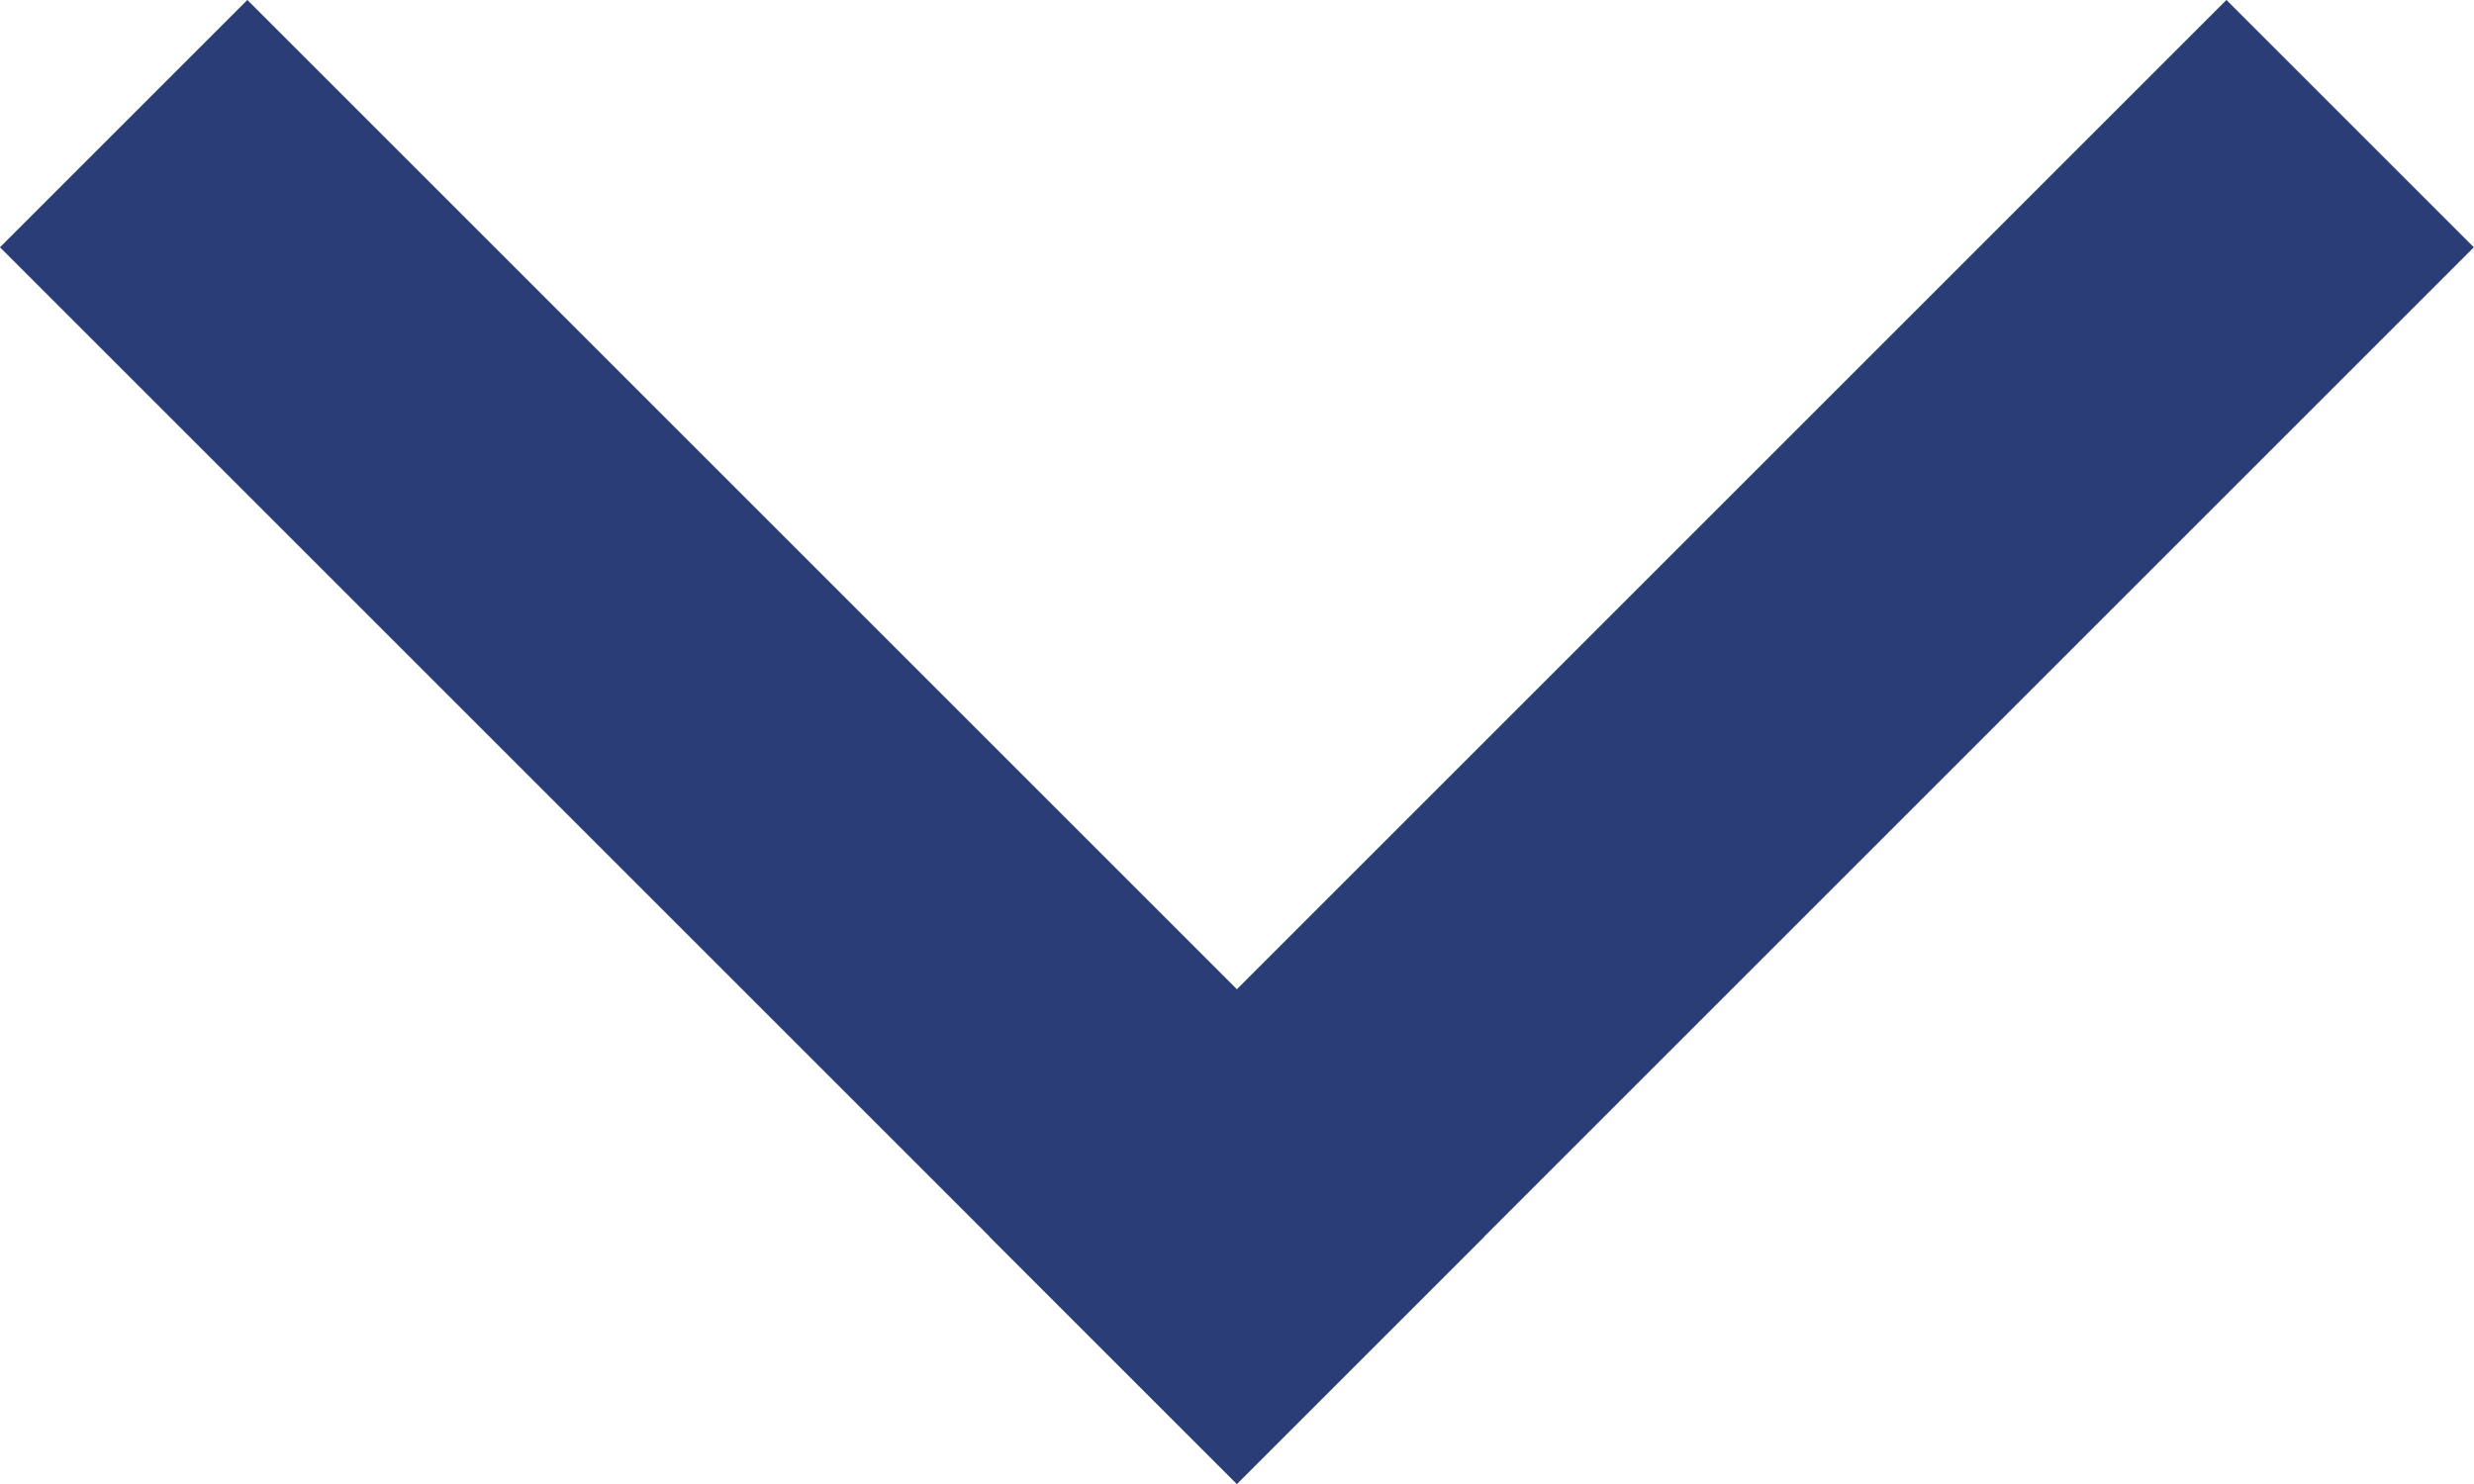
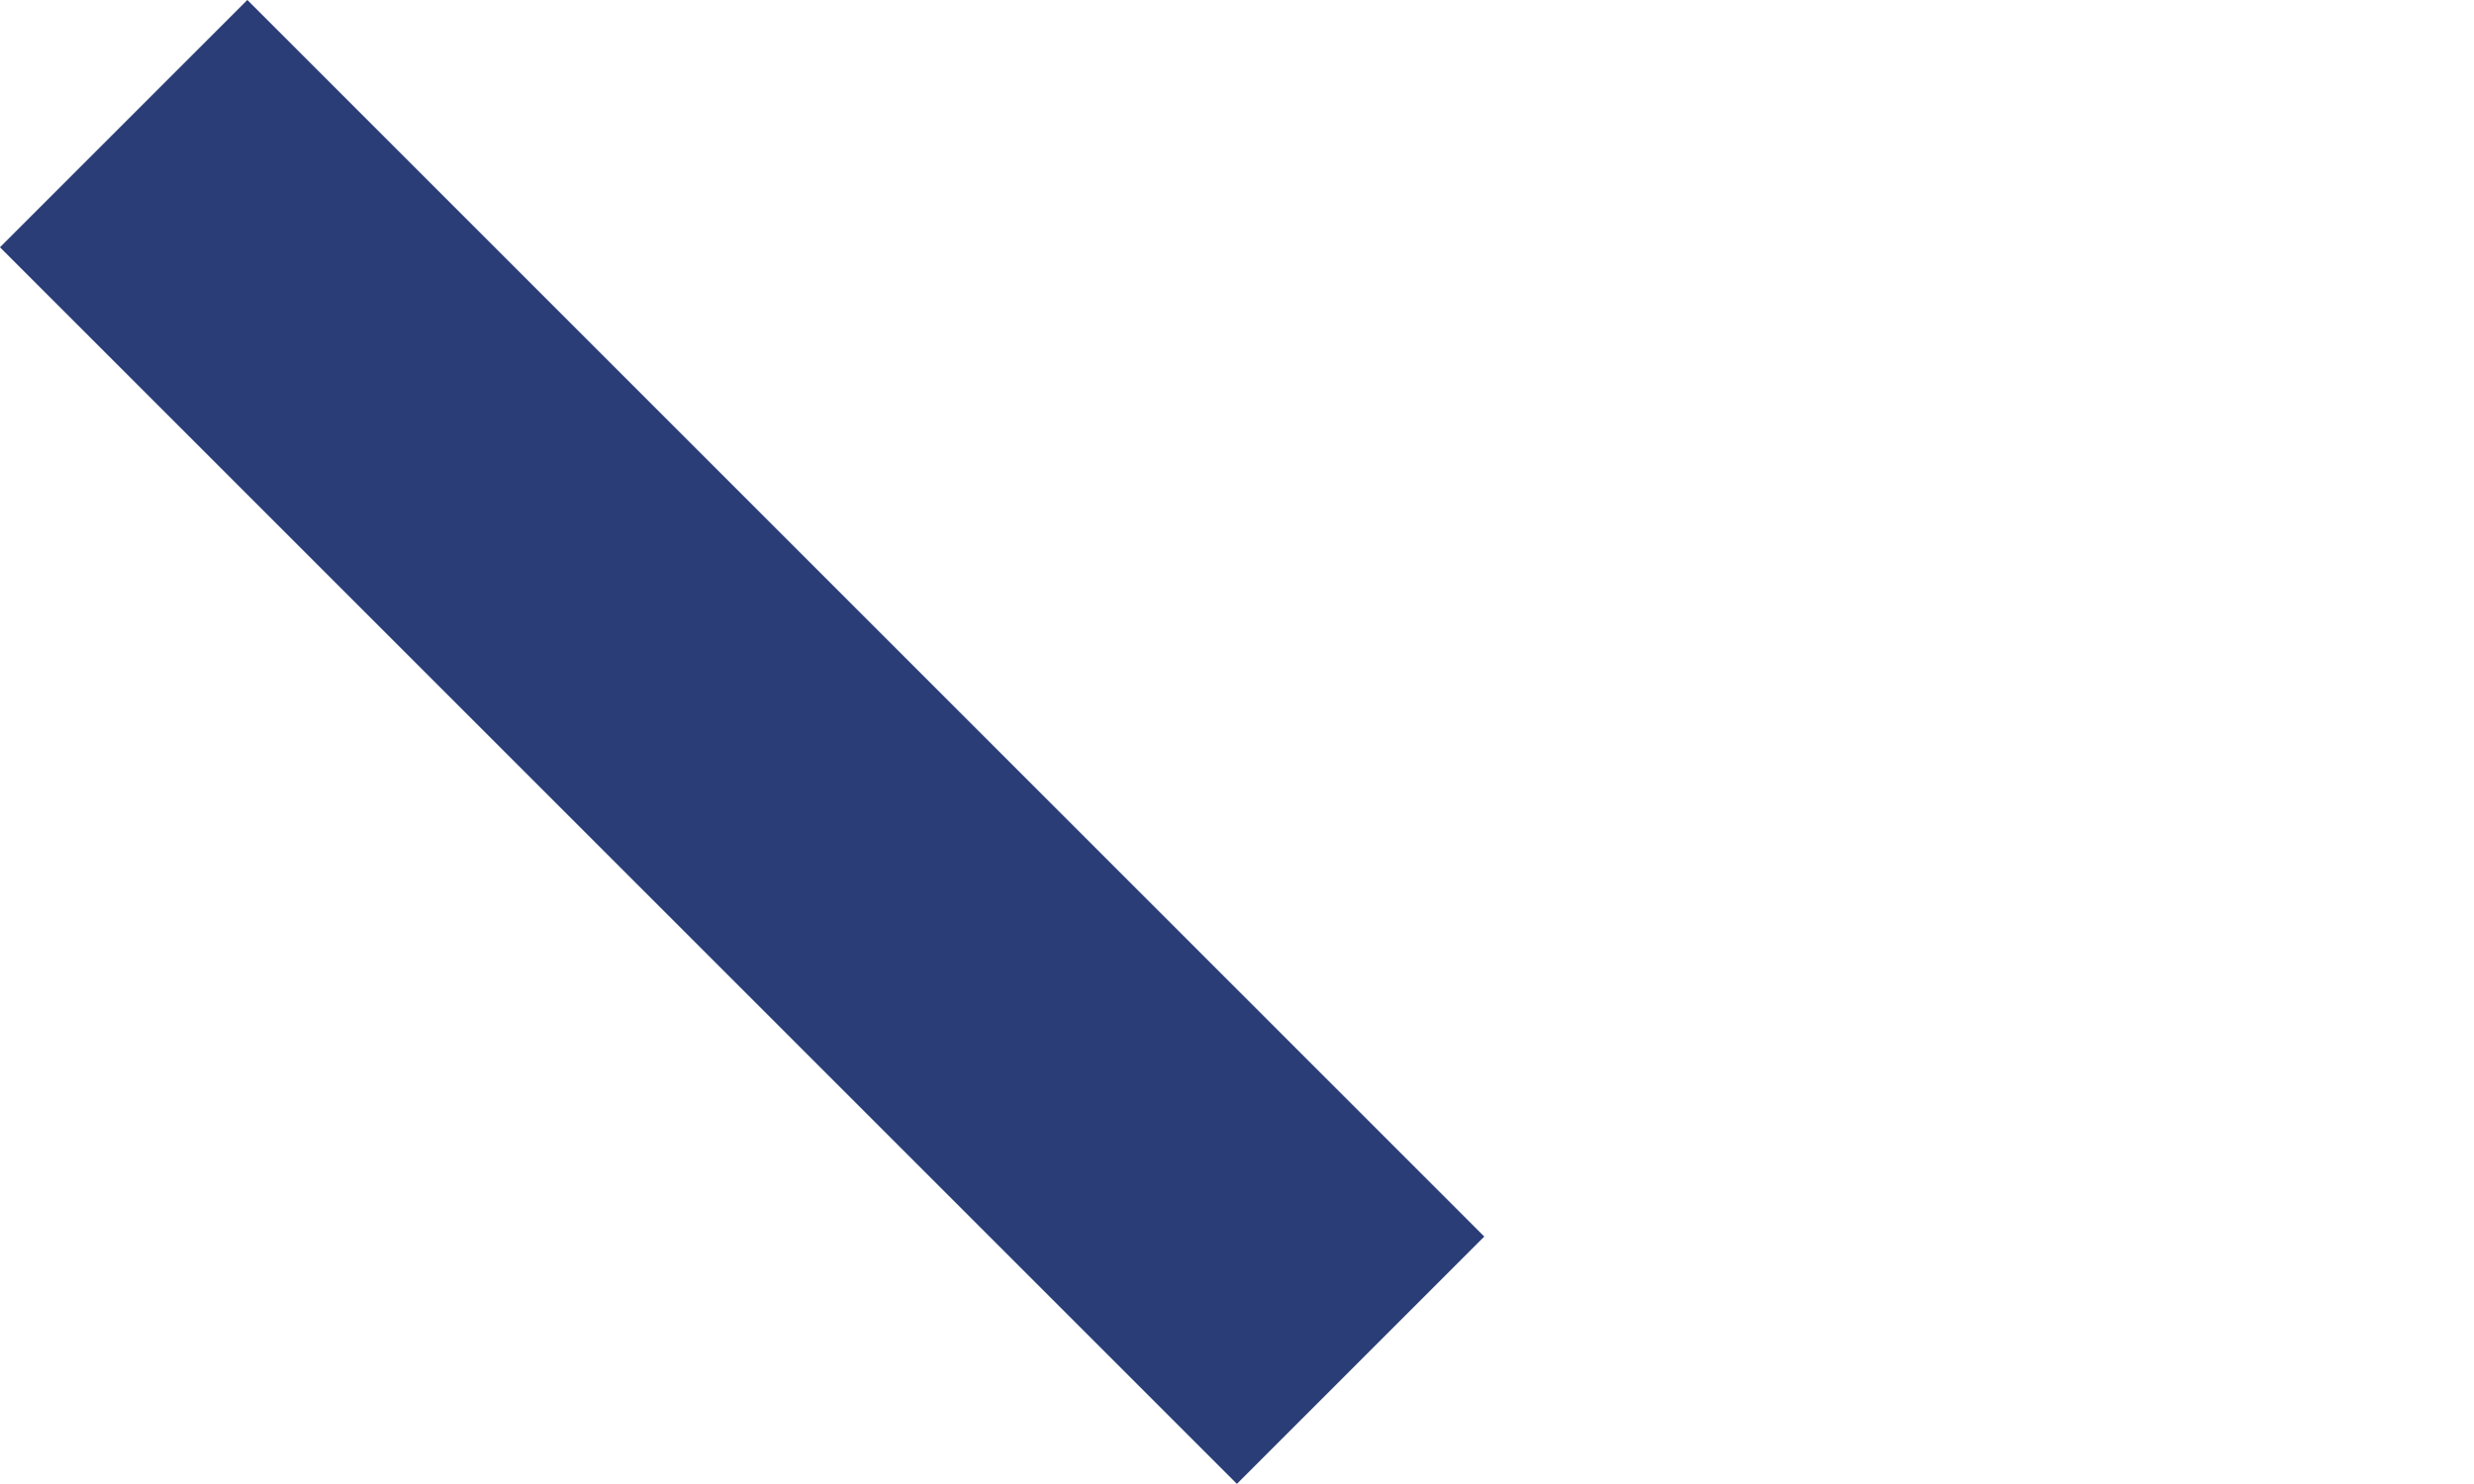
<svg xmlns="http://www.w3.org/2000/svg" width="10.685" height="6.411" viewBox="0 0 10.685 6.411">
  <g id="グループ_179" data-name="グループ 179" transform="translate(-438.721 -574.202) rotate(45)">
    <rect id="長方形_279" data-name="長方形 279" width="7.555" height="1.511" transform="translate(717 95.044)" fill="#2a3d77" />
-     <rect id="長方形_280" data-name="長方形 280" width="7.555" height="1.511" transform="translate(724.555 89) rotate(90)" fill="#2a3d77" />
  </g>
</svg>